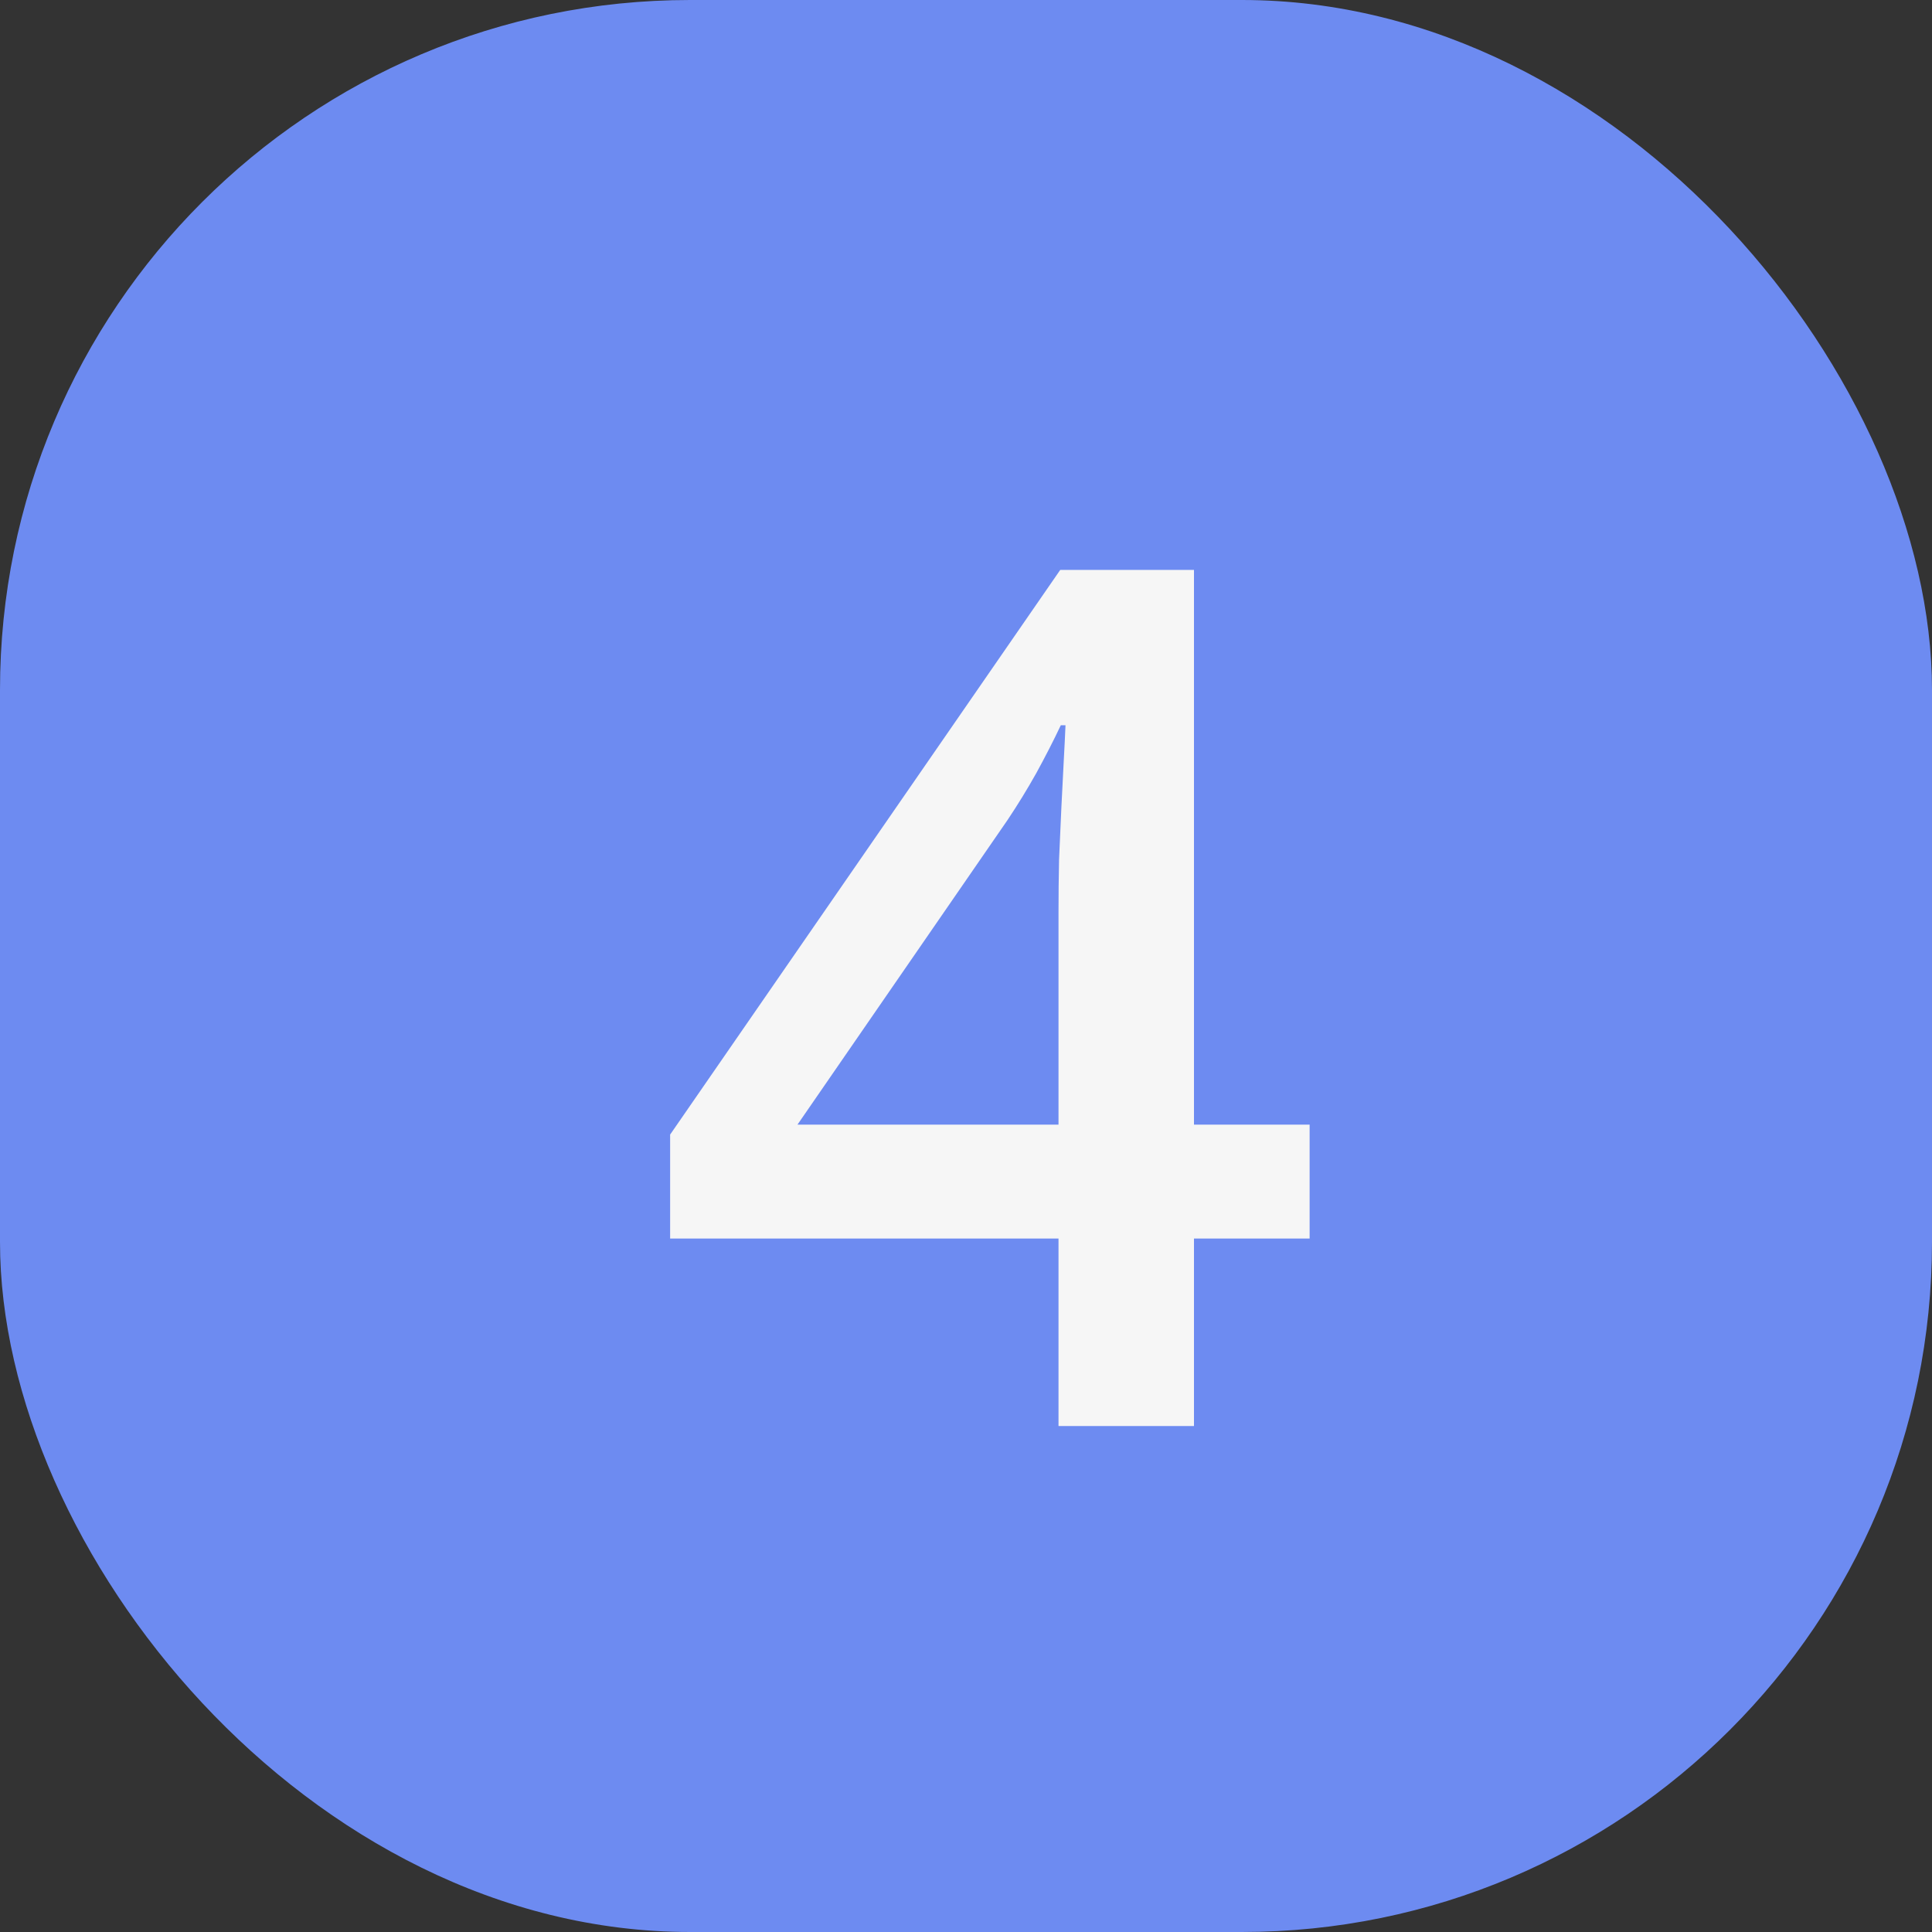
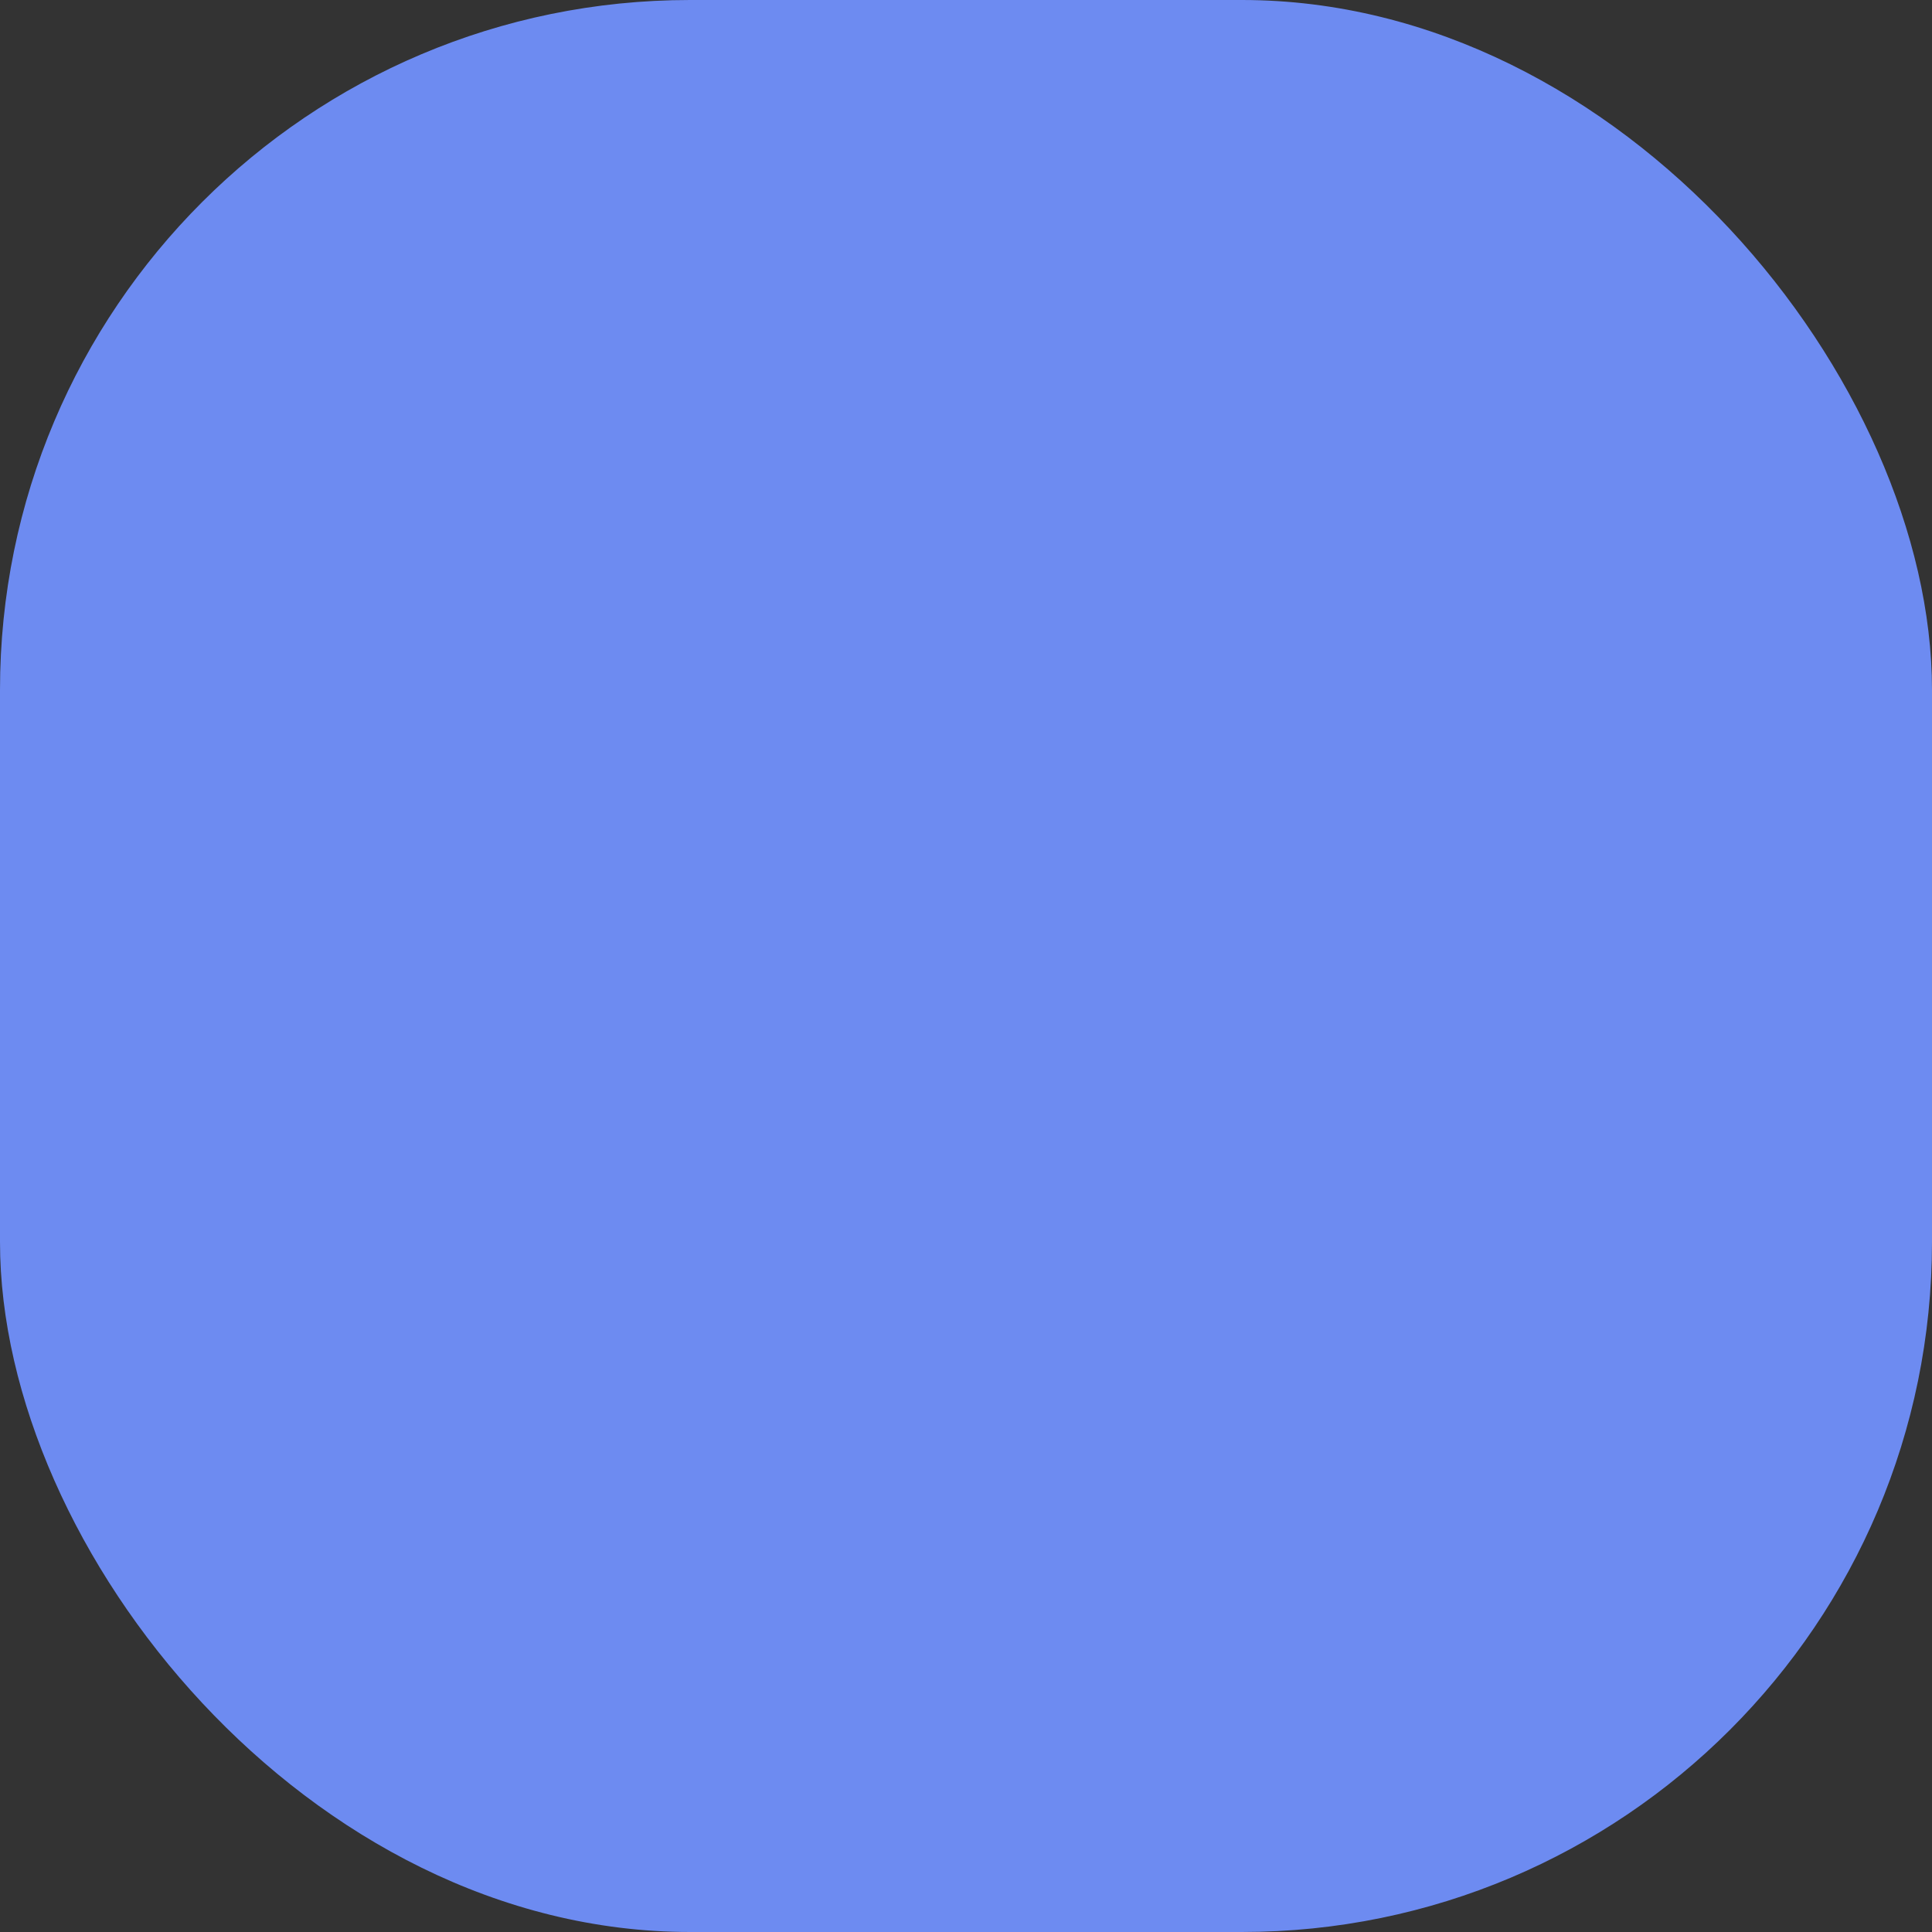
<svg xmlns="http://www.w3.org/2000/svg" width="42" height="42" viewBox="0 0 42 42" fill="none">
  <rect x="0" y="0" width="42" height="42" fill="#333333" stroke="none" />
  <rect width="42" height="42" rx="15" fill="#6D8BF1" />
-   <path d="M28.47 26.925H25.956V31H23.011V26.925H14.568V24.665L23.049 12.389H25.956V24.449H28.47V26.925ZM23.011 24.449V19.841C23.011 19.46 23.015 19.075 23.023 18.686C23.04 18.288 23.057 17.907 23.074 17.543C23.091 17.179 23.108 16.845 23.125 16.54C23.142 16.227 23.155 15.969 23.163 15.766H23.061C22.901 16.104 22.723 16.451 22.528 16.807C22.334 17.154 22.126 17.492 21.906 17.822L17.336 24.449H23.011Z" fill="#F6F6F6" />
</svg>